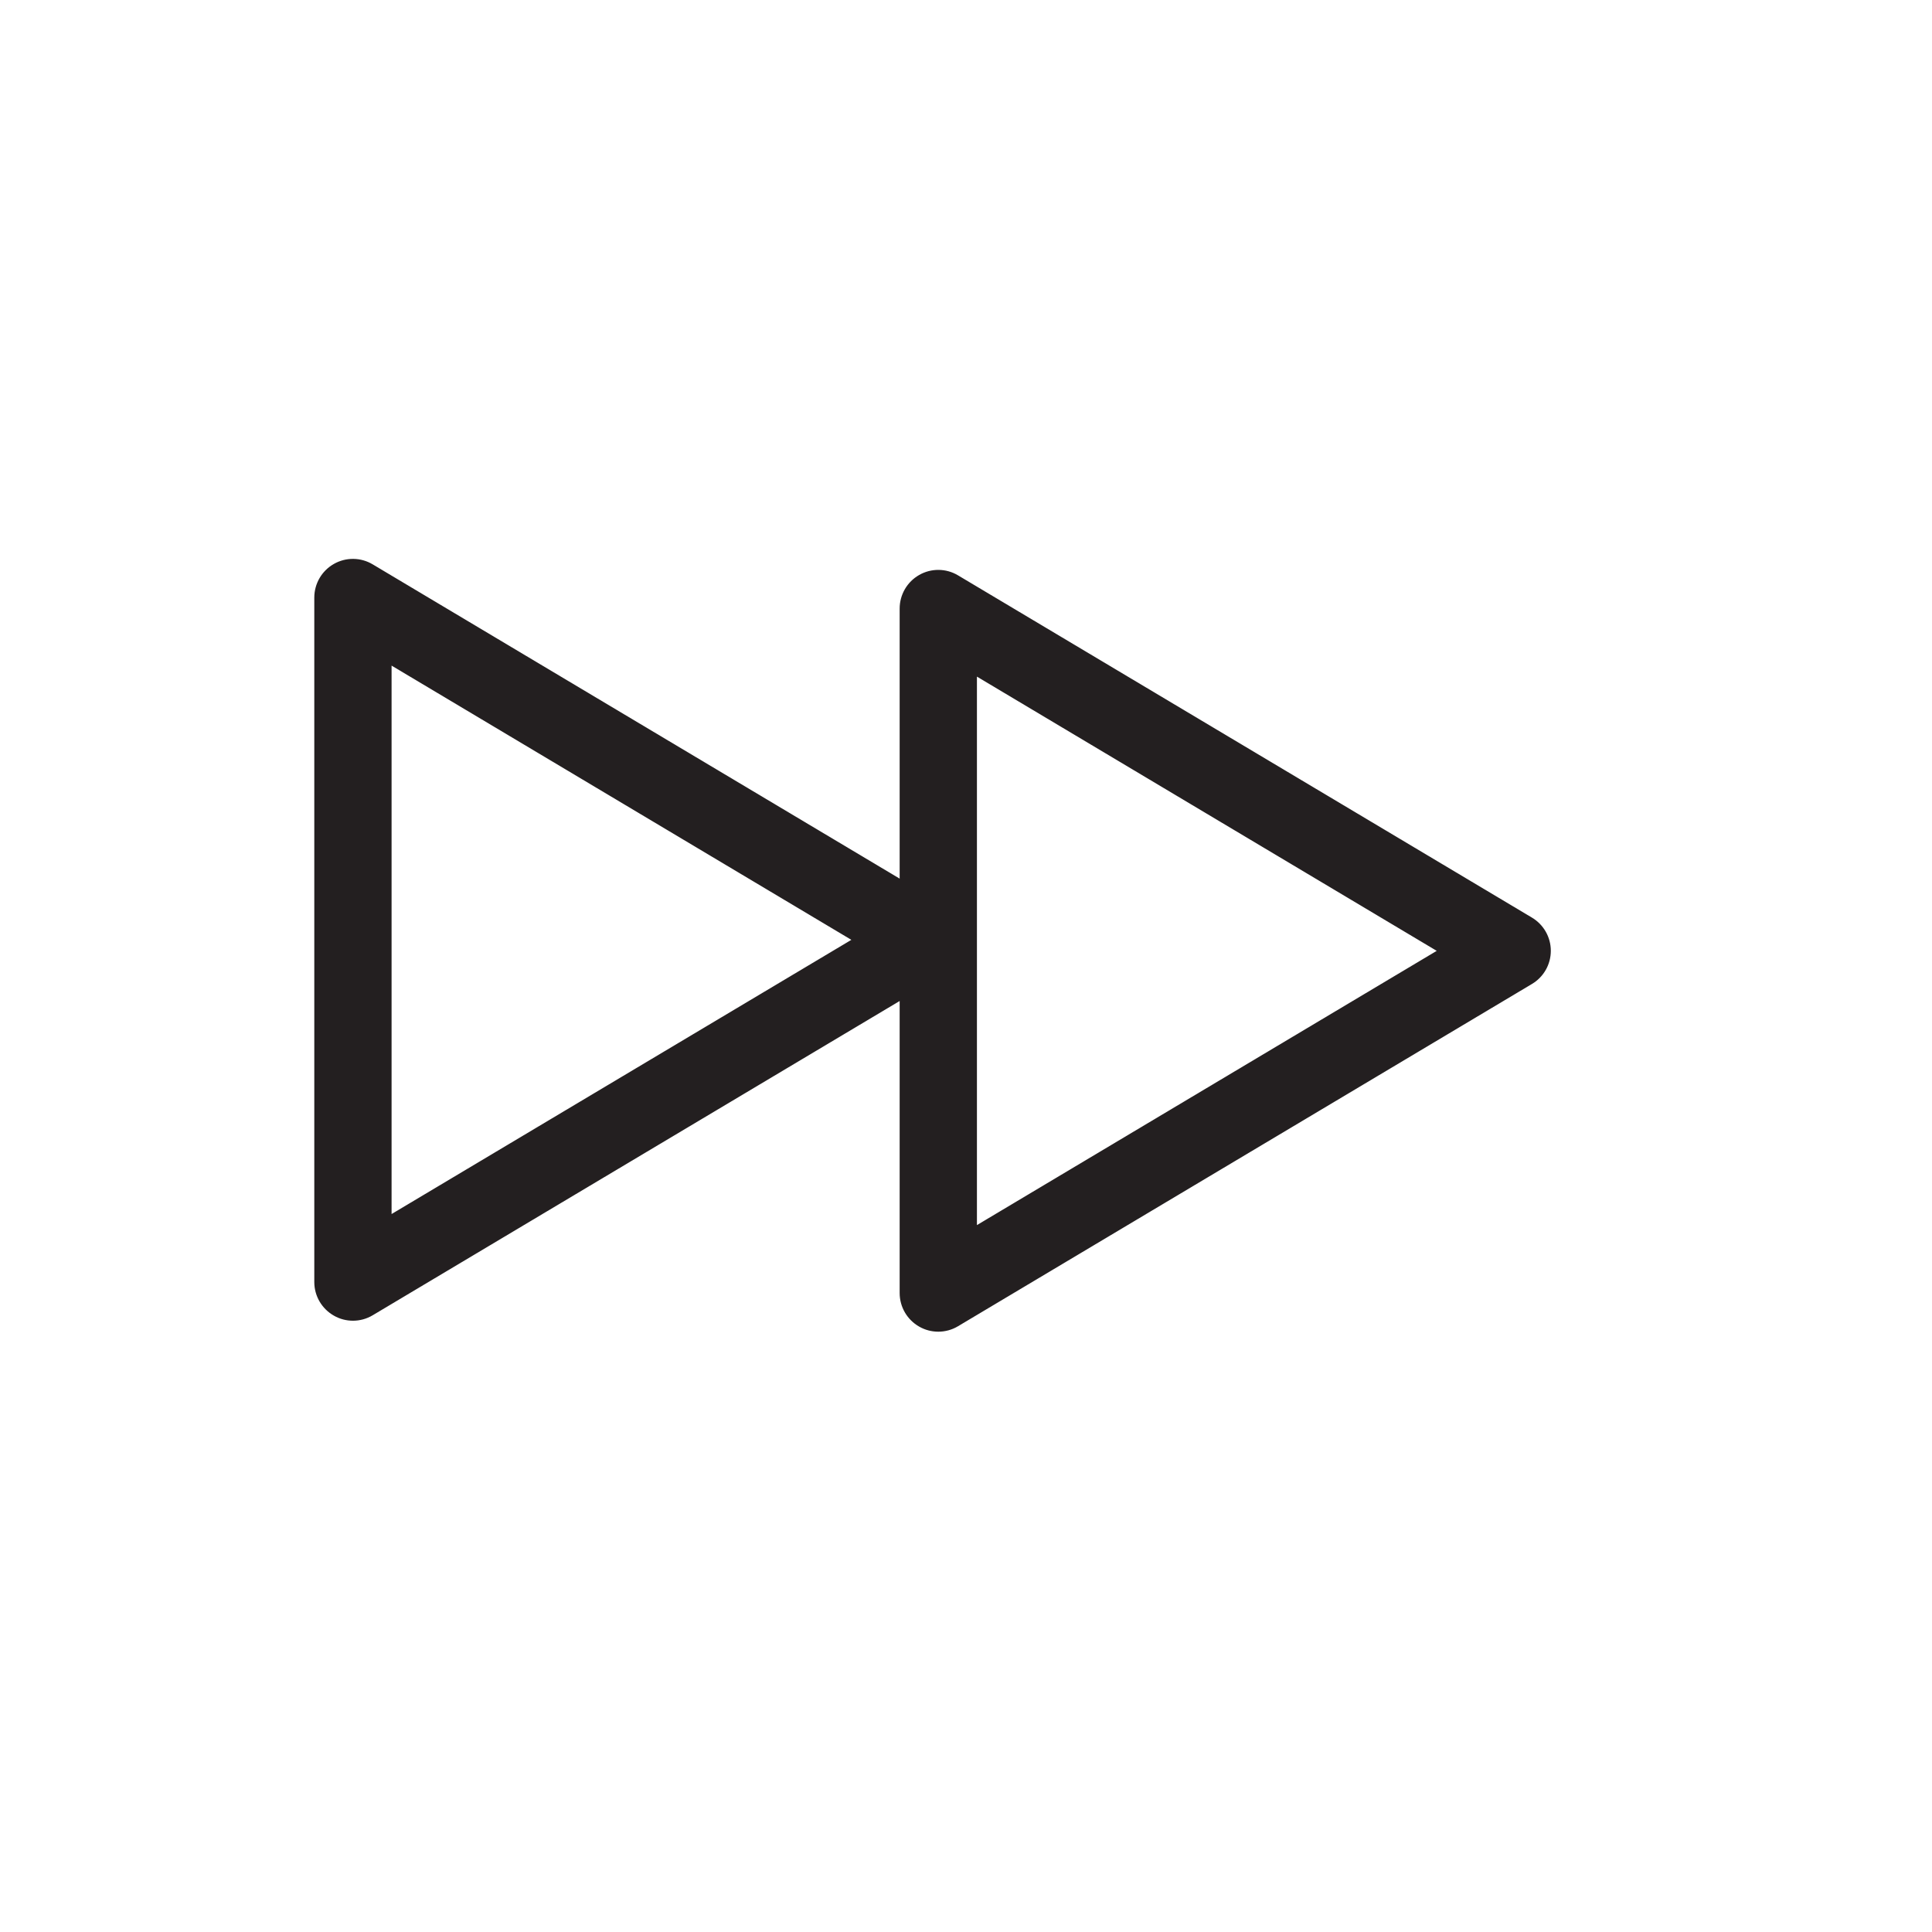
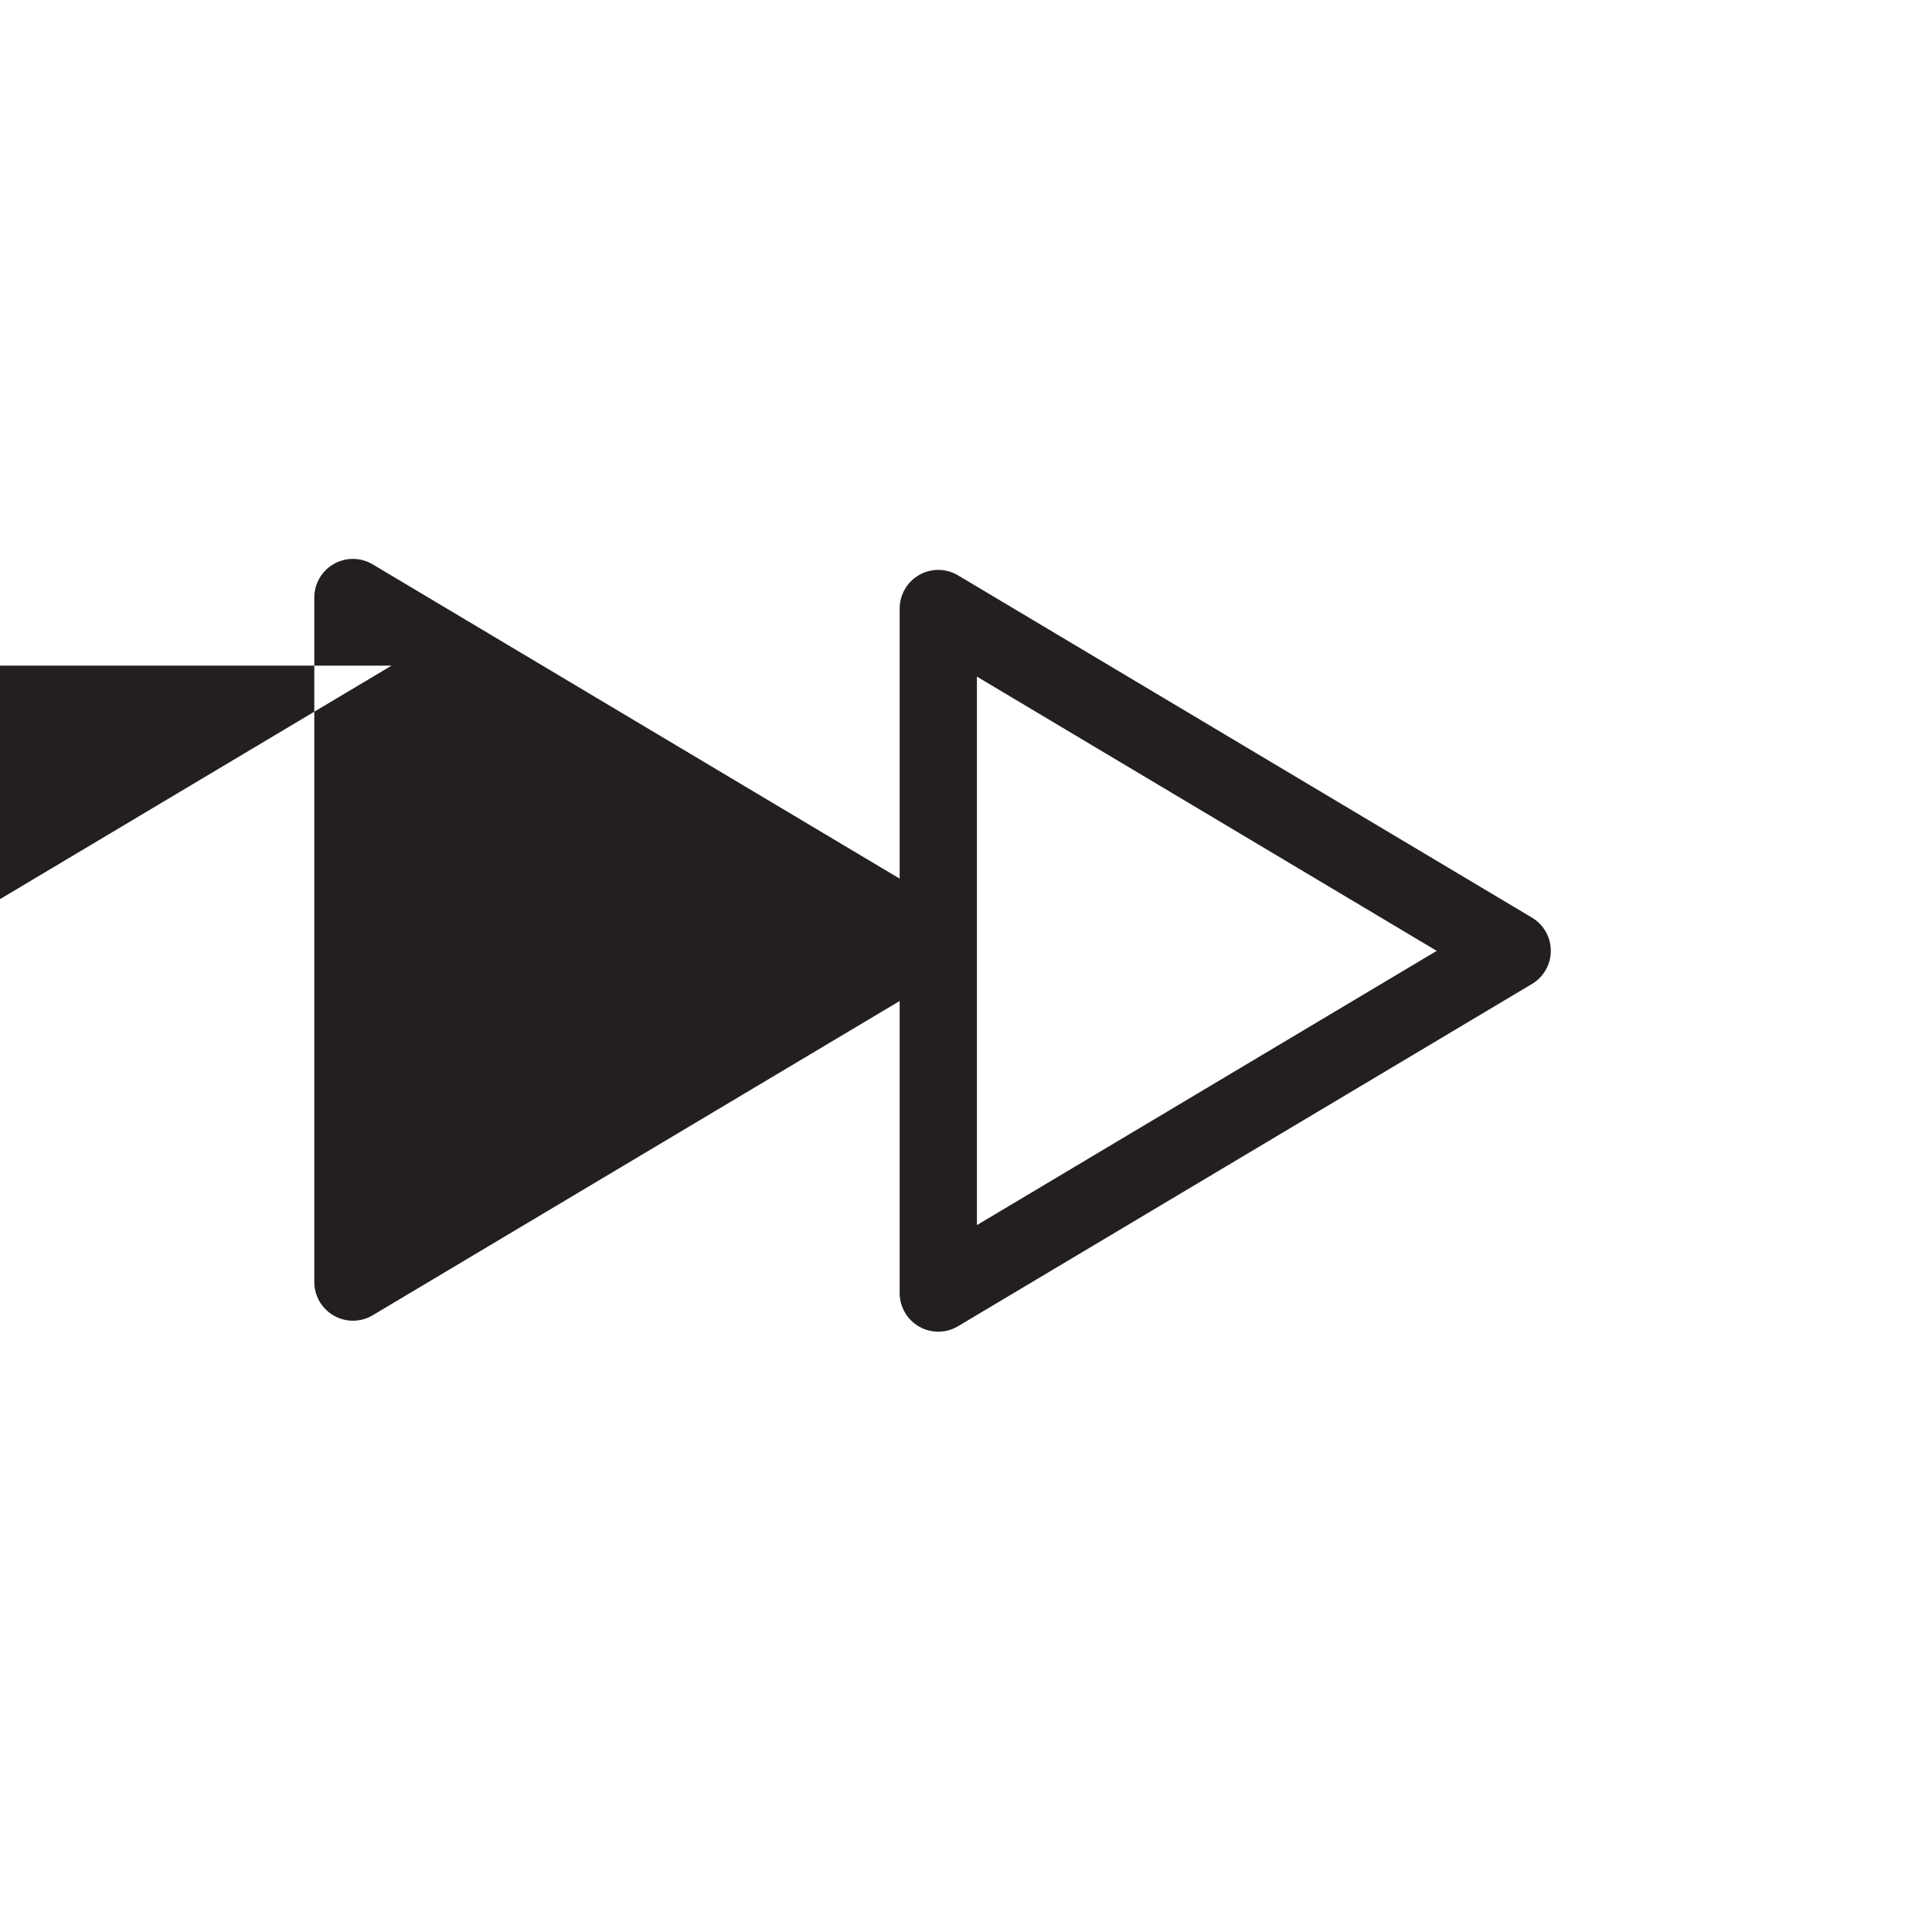
<svg xmlns="http://www.w3.org/2000/svg" height="800px" width="800px" version="1.1" id="Layer_1" viewBox="0 0 50 50" enable-background="new 0 0 50 50" xml:space="preserve">
-   <path fill="#231F20" d="M8.641,34.049c0.153,0.088,0.323,0.131,0.494,0.131c0.177,0,0.354-0.047,0.512-0.142l13.636-8.132v7.558  c0,0.359,0.193,0.691,0.506,0.869c0.153,0.088,0.323,0.131,0.494,0.131c0.177,0,0.354-0.047,0.512-0.142l14.852-8.857  c0.303-0.18,0.488-0.506,0.488-0.858s-0.185-0.678-0.488-0.859l-14.852-8.857c-0.31-0.186-0.695-0.189-1.006-0.011  c-0.313,0.178-0.506,0.51-0.506,0.87v6.989L9.646,14.606c-0.31-0.186-0.695-0.189-1.006-0.011c-0.313,0.178-0.506,0.51-0.506,0.87  V33.18C8.134,33.539,8.328,33.871,8.641,34.049z M25.283,17.511l11.899,7.097l-11.899,7.097V17.511z M10.134,17.226l11.899,7.097  l-11.899,7.096V17.226z" />
+   <path fill="#231F20" d="M8.641,34.049c0.153,0.088,0.323,0.131,0.494,0.131c0.177,0,0.354-0.047,0.512-0.142l13.636-8.132v7.558  c0,0.359,0.193,0.691,0.506,0.869c0.153,0.088,0.323,0.131,0.494,0.131c0.177,0,0.354-0.047,0.512-0.142l14.852-8.857  c0.303-0.18,0.488-0.506,0.488-0.858s-0.185-0.678-0.488-0.859l-14.852-8.857c-0.31-0.186-0.695-0.189-1.006-0.011  c-0.313,0.178-0.506,0.51-0.506,0.87v6.989L9.646,14.606c-0.31-0.186-0.695-0.189-1.006-0.011c-0.313,0.178-0.506,0.51-0.506,0.87  V33.18C8.134,33.539,8.328,33.871,8.641,34.049z M25.283,17.511l11.899,7.097l-11.899,7.097V17.511z M10.134,17.226l-11.899,7.096V17.226z" />
</svg>